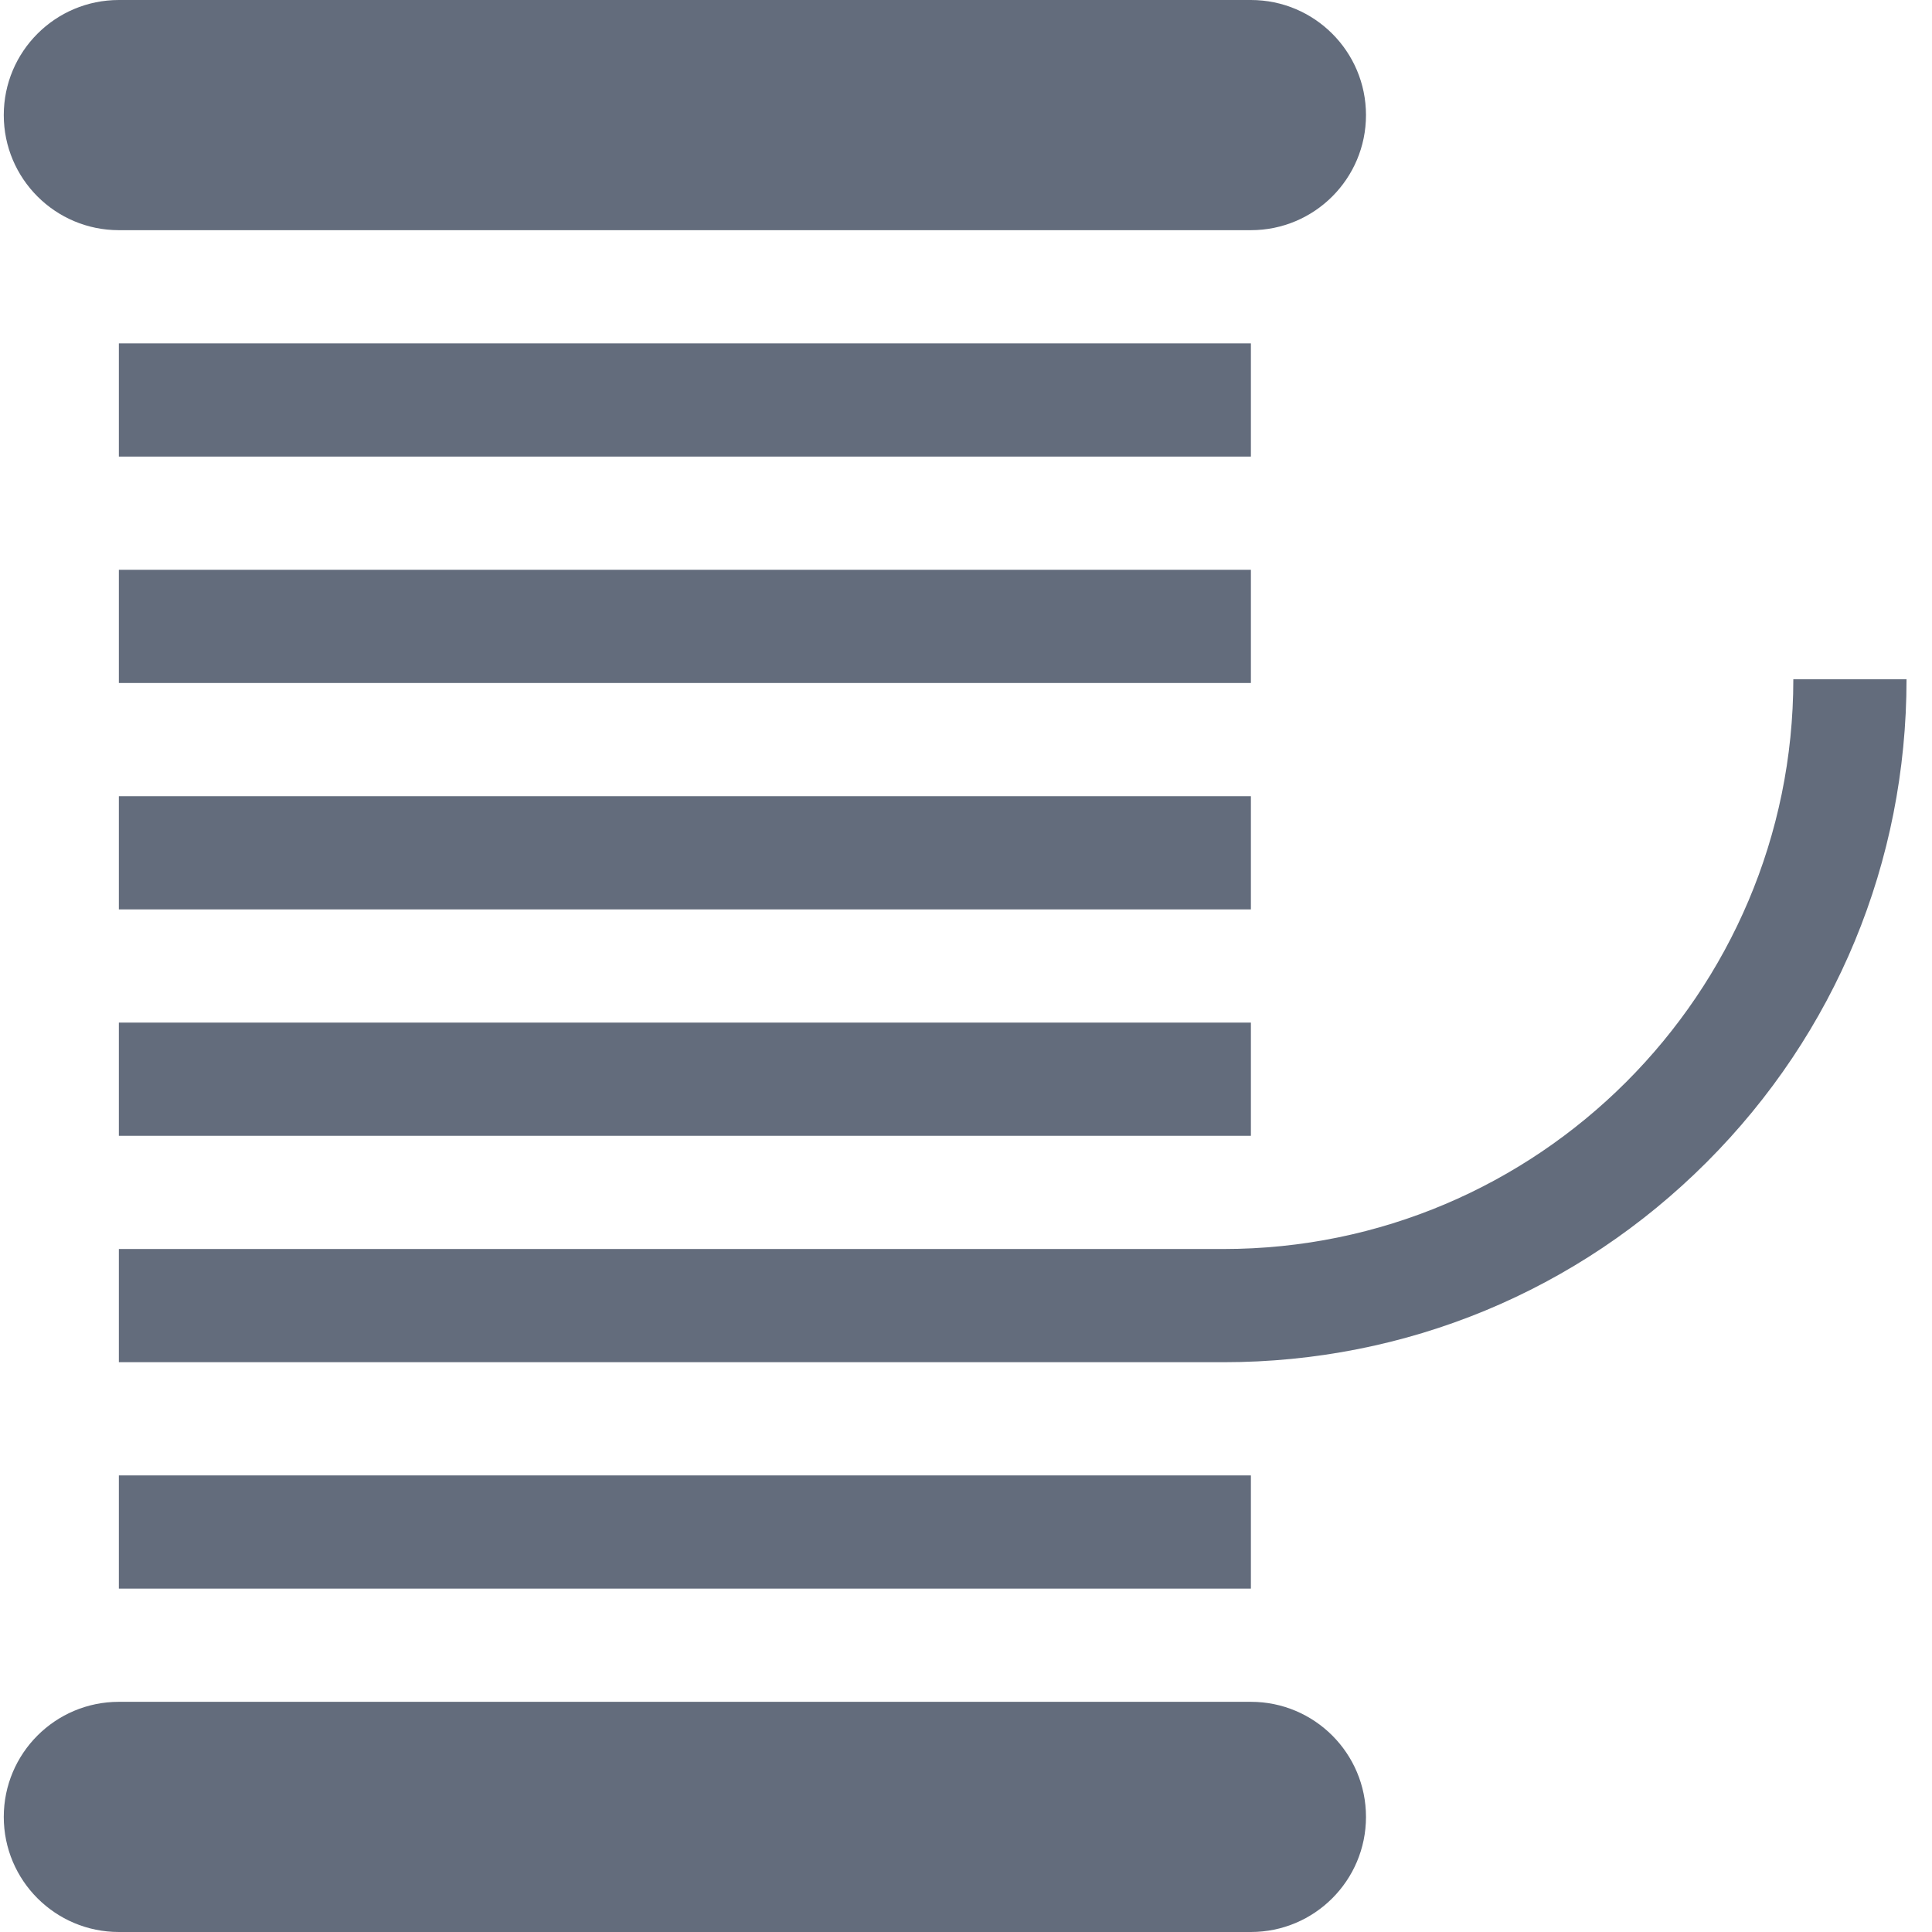
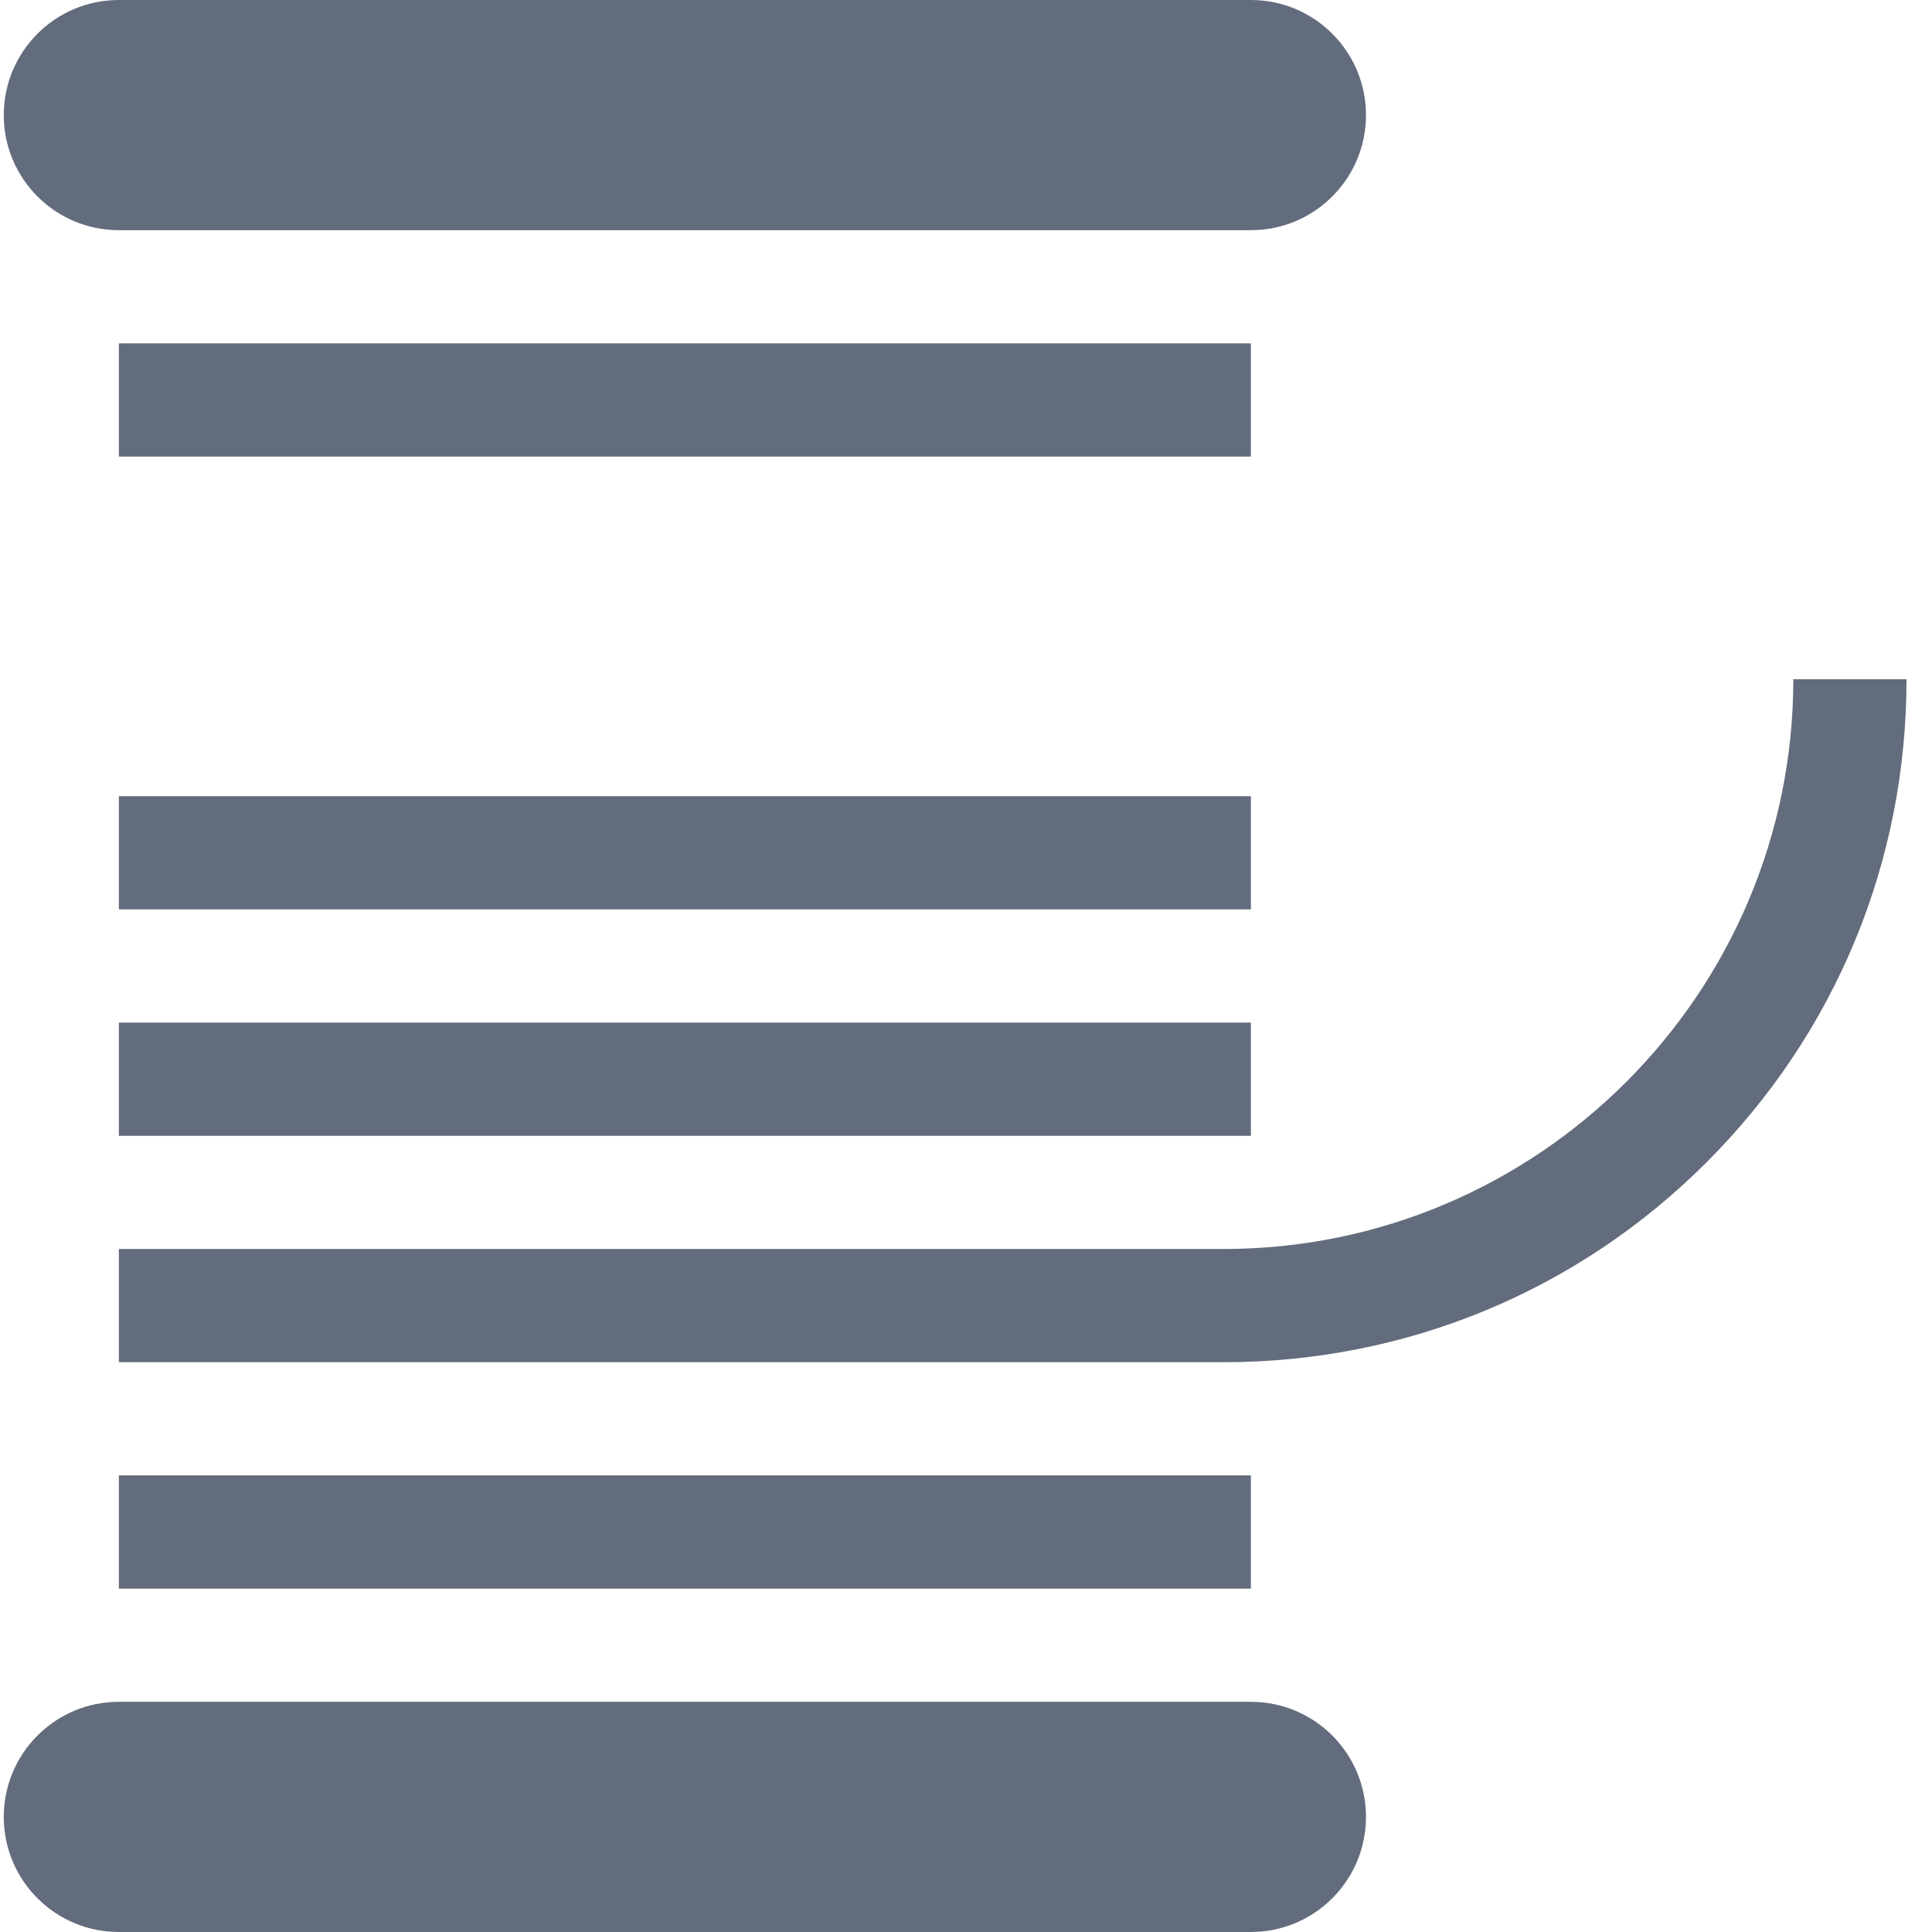
<svg xmlns="http://www.w3.org/2000/svg" version="1.1" width="512" height="512" x="0" y="0" viewBox="0 0 511 512" style="enable-background:new 0 0 512 512" xml:space="preserve" class="">
  <g>
    <g id="surface1">
      <path d="M 31 211 L 331 211 L 331 241 L 31 241 Z M 31 211 " style=" stroke:none;fill-rule:nonzero;fill-opacity:1;" fill="#636c7c" data-original="#000000" class="" />
-       <path d="M 31 151 L 331 151 L 331 181 L 31 181 Z M 31 151 " style=" stroke:none;fill-rule:nonzero;fill-opacity:1;" fill="#636c7c" data-original="#000000" class="" />
      <path d="M 31 391 L 331 391 L 331 421 L 31 421 Z M 31 391 " style=" stroke:none;fill-rule:nonzero;fill-opacity:1;" fill="#636c7c" data-original="#000000" class="" />
      <path d="M 31 91 L 331 91 L 331 121 L 31 121 Z M 31 91 " style=" stroke:none;fill-rule:nonzero;fill-opacity:1;" fill="#636c7c" data-original="#000000" class="" />
      <path d="M 31 271 L 331 271 L 331 301 L 31 301 Z M 31 271 " style=" stroke:none;fill-rule:nonzero;fill-opacity:1;" fill="#636c7c" data-original="#000000" class="" />
      <path d="M 31 61 L 331 61 C 347.844 61 361.5 47.344 361.5 30.5 C 361.5 13.656 347.844 0 331 0 L 31 0 C 14.156 0 0.5 13.656 0.5 30.5 C 0.5 47.344 14.156 61 31 61 Z M 31 61 " style=" stroke:none;fill-rule:nonzero;fill-opacity:1;" fill="#636c7c" data-original="#000000" class="" />
      <path d="M 331 451 L 31 451 C 14.156 451 0.5 464.656 0.5 481.5 C 0.5 498.344 14.156 512 31 512 L 331 512 C 347.844 512 361.5 498.344 361.5 481.5 C 361.5 464.656 347.844 451 331 451 Z M 331 451 " style=" stroke:none;fill-rule:nonzero;fill-opacity:1;" fill="#636c7c" data-original="#000000" class="" />
      <path d="M 474.75 180 C 474.75 263.262 407.012 331 323.75 331 L 31 331 L 31 361 L 323.75 361 C 372.133 361 417.598 342.184 451.766 308.016 C 485.934 273.848 504.75 228.383 504.75 180 Z M 474.75 180 " style=" stroke:none;fill-rule:nonzero;fill-opacity:1;" fill="#636c7c" data-original="#000000" class="" />
    </g>
  </g>
</svg>